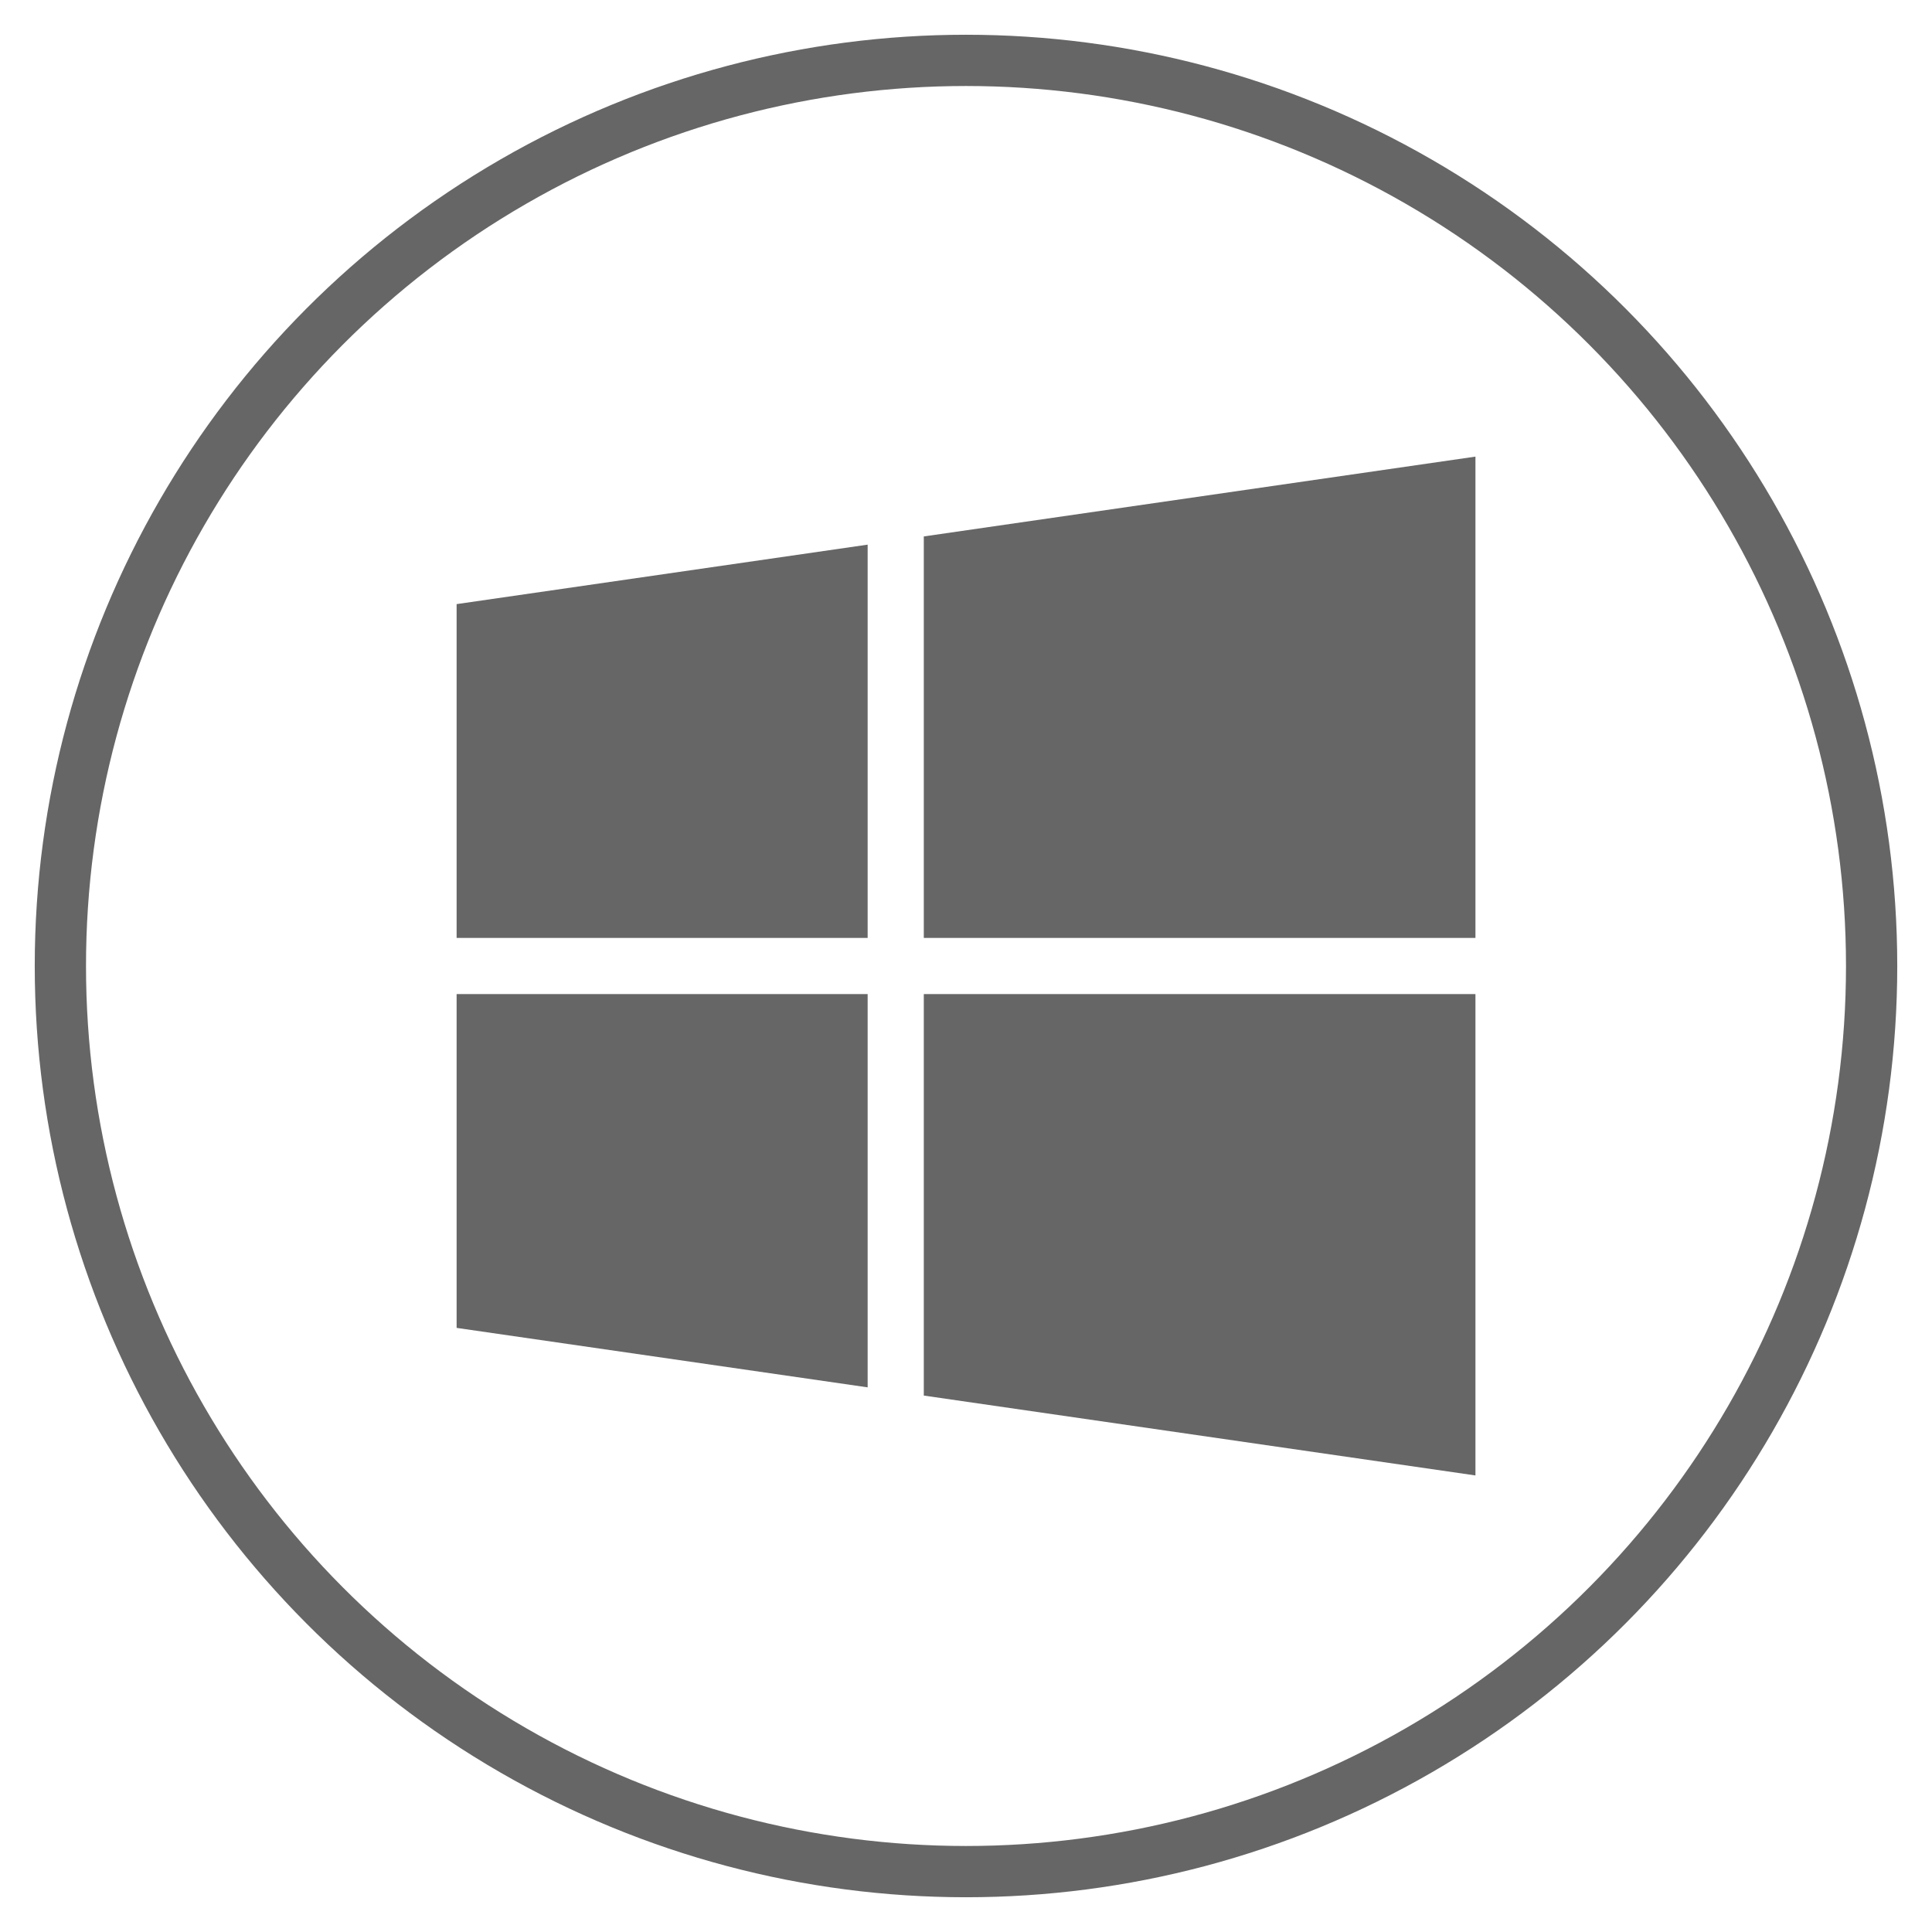
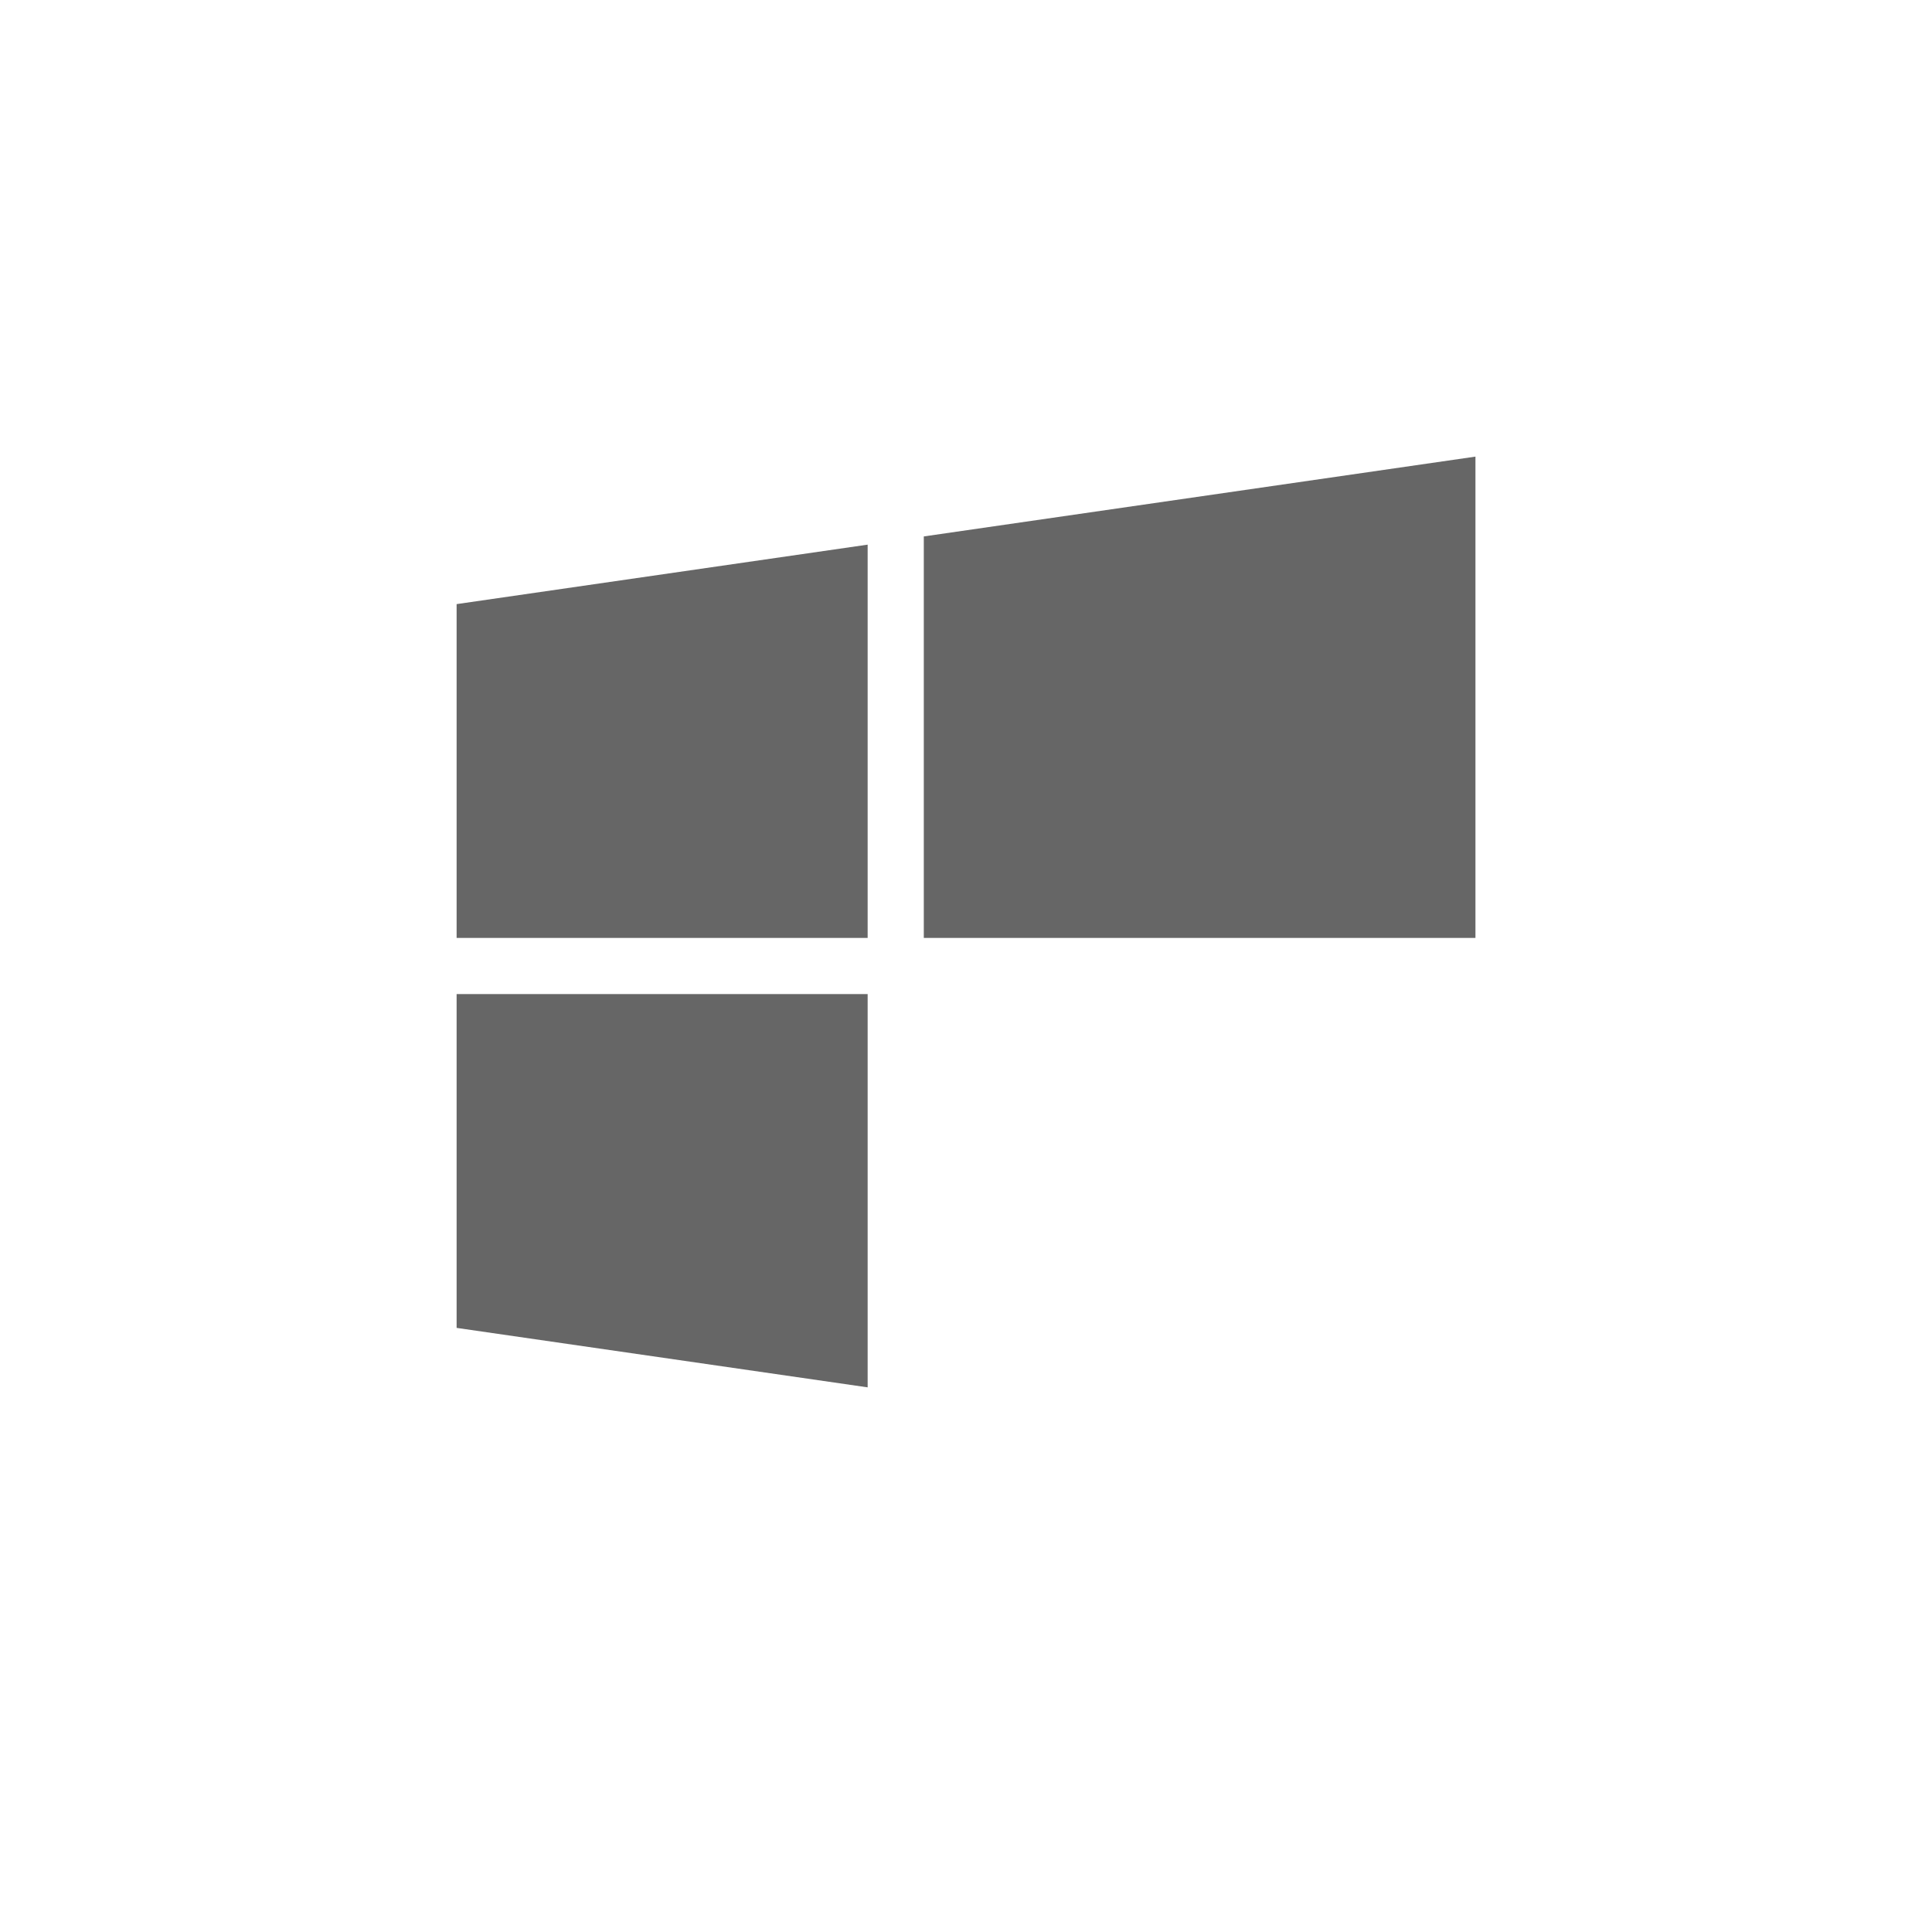
<svg xmlns="http://www.w3.org/2000/svg" version="1.1" id="图层_1" x="0px" y="0px" width="32px" height="32px" viewBox="0 0 32 32" enable-background="new 0 0 32 32" xml:space="preserve">
  <g>
    <g>
      <polygon fill="#666666" points="7.563,15.535 14.371,15.535 14.371,9.021 7.563,10.006   " />
      <polygon fill="#666666" points="15.301,8.885 15.301,15.535 24.438,15.535 24.438,7.563   " />
      <polygon fill="#666666" points="7.563,21.994 14.371,22.979 14.371,16.465 7.563,16.465   " />
-       <polygon fill="#666666" points="15.301,23.115 24.438,24.438 24.438,16.465 15.301,16.465   " />
    </g>
-     <circle fill="none" stroke="#666666" stroke-width="0.849" stroke-miterlimit="10" cx="16" cy="16" r="15" />
  </g>
</svg>